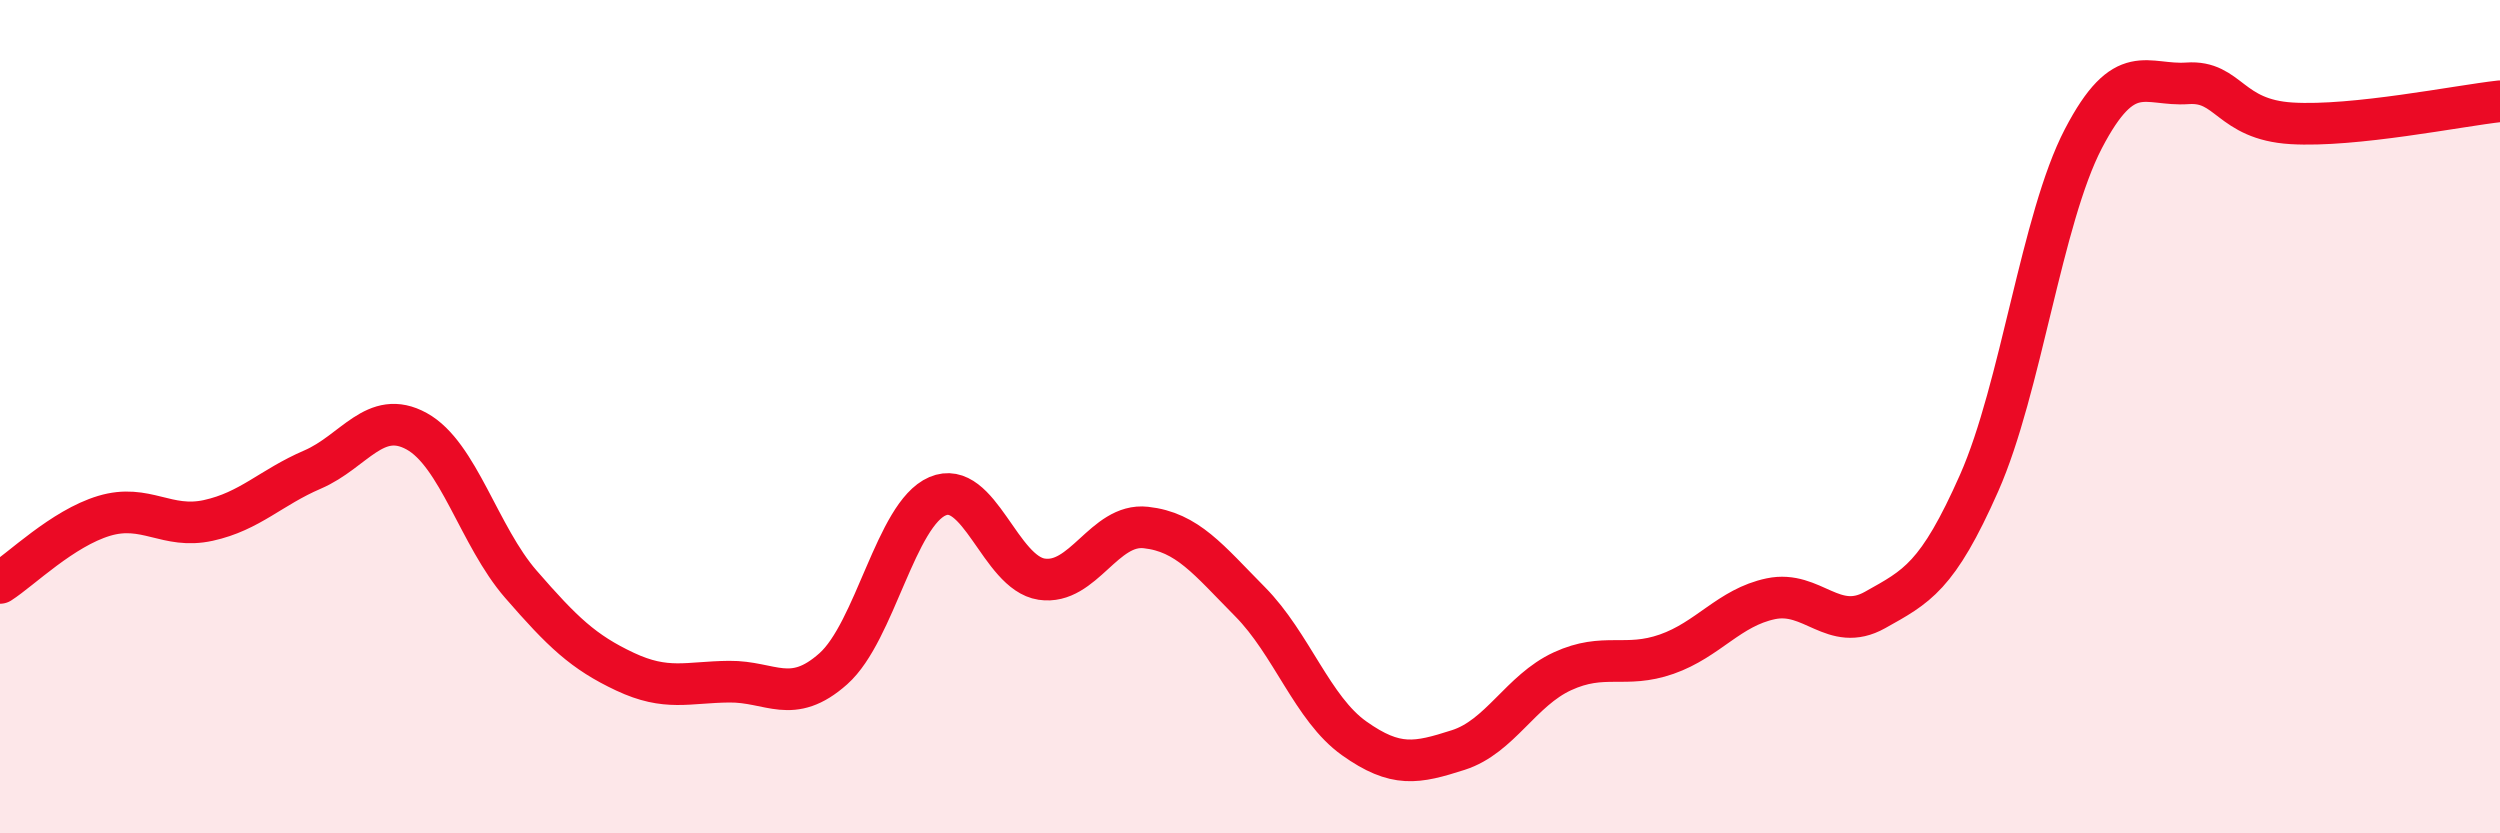
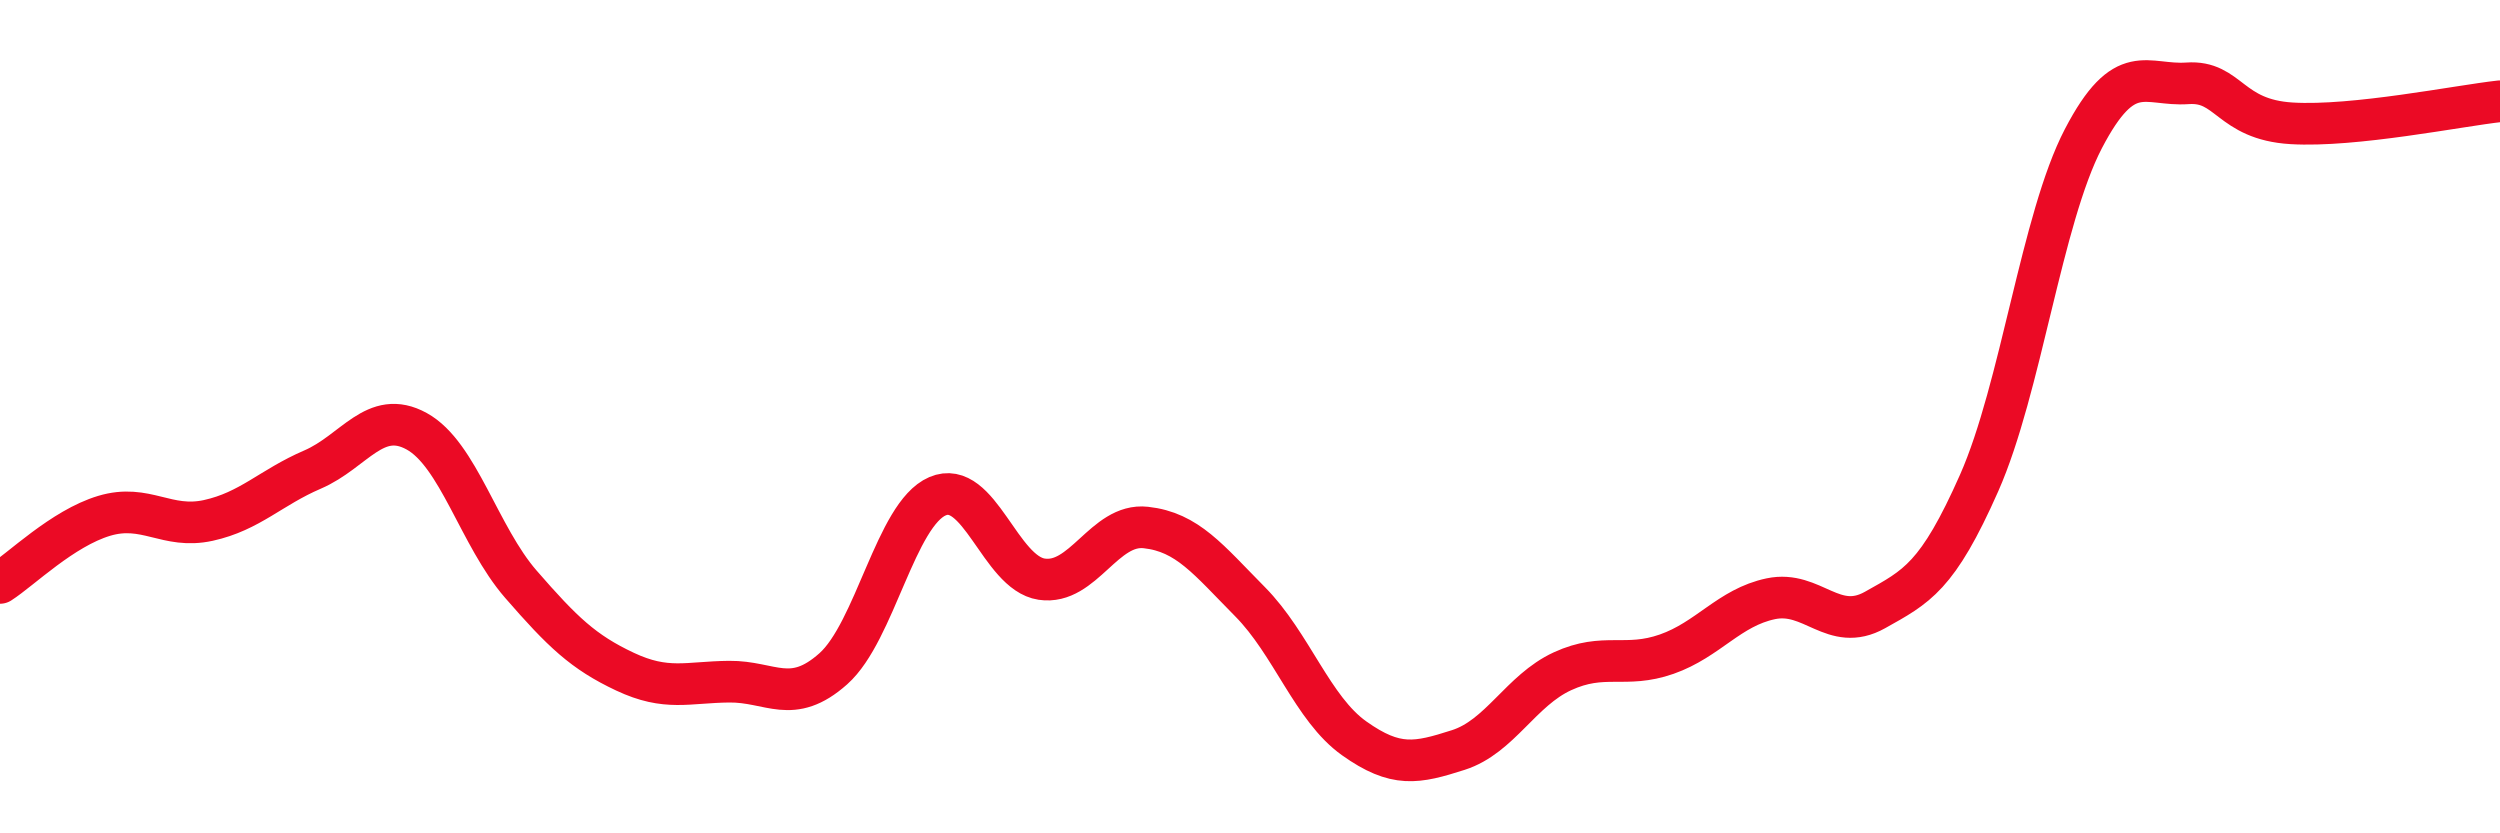
<svg xmlns="http://www.w3.org/2000/svg" width="60" height="20" viewBox="0 0 60 20">
-   <path d="M 0,13.99 C 0.5,13.67 1.5,12.68 2.5,12.38 C 3.5,12.08 4,12.71 5,12.49 C 6,12.27 6.5,11.7 7.5,11.27 C 8.5,10.84 9,9.8 10,10.35 C 11,10.9 11.5,12.87 12.5,14.02 C 13.5,15.17 14,15.65 15,16.12 C 16,16.59 16.5,16.37 17.5,16.36 C 18.5,16.35 19,16.94 20,16.05 C 21,15.16 21.5,12.34 22.5,11.91 C 23.5,11.48 24,13.75 25,13.9 C 26,14.05 26.5,12.55 27.5,12.66 C 28.5,12.77 29,13.43 30,14.44 C 31,15.45 31.5,17.01 32.5,17.72 C 33.5,18.43 34,18.32 35,18 C 36,17.68 36.5,16.57 37.5,16.11 C 38.5,15.65 39,16.05 40,15.7 C 41,15.35 41.5,14.58 42.5,14.37 C 43.5,14.16 44,15.2 45,14.64 C 46,14.08 46.5,13.85 47.5,11.59 C 48.5,9.33 49,5.25 50,3.33 C 51,1.41 51.5,2.07 52.5,2 C 53.5,1.93 53.5,2.87 55,2.96 C 56.5,3.05 59,2.54 60,2.43L60 20L0 20Z" fill="#EB0A25" opacity="0.1" stroke-linecap="round" stroke-linejoin="round" />
  <path d="M 0,13.99 C 0.5,13.67 1.5,12.68 2.5,12.38 C 3.5,12.08 4,12.71 5,12.49 C 6,12.27 6.5,11.7 7.5,11.27 C 8.5,10.84 9,9.8 10,10.35 C 11,10.9 11.5,12.87 12.5,14.02 C 13.5,15.17 14,15.65 15,16.12 C 16,16.59 16.5,16.37 17.5,16.36 C 18.5,16.35 19,16.94 20,16.05 C 21,15.16 21.5,12.34 22.5,11.91 C 23.5,11.48 24,13.75 25,13.9 C 26,14.05 26.5,12.55 27.5,12.66 C 28.5,12.77 29,13.43 30,14.44 C 31,15.45 31.5,17.01 32.5,17.72 C 33.5,18.43 34,18.32 35,18 C 36,17.68 36.5,16.57 37.5,16.11 C 38.5,15.65 39,16.05 40,15.7 C 41,15.35 41.5,14.58 42.5,14.37 C 43.5,14.16 44,15.2 45,14.64 C 46,14.08 46.5,13.85 47.5,11.59 C 48.5,9.33 49,5.25 50,3.33 C 51,1.41 51.5,2.07 52.5,2 C 53.5,1.93 53.5,2.87 55,2.96 C 56.5,3.05 59,2.54 60,2.43" stroke="#EB0A25" stroke-width="1" fill="none" stroke-linecap="round" stroke-linejoin="round" />
</svg>